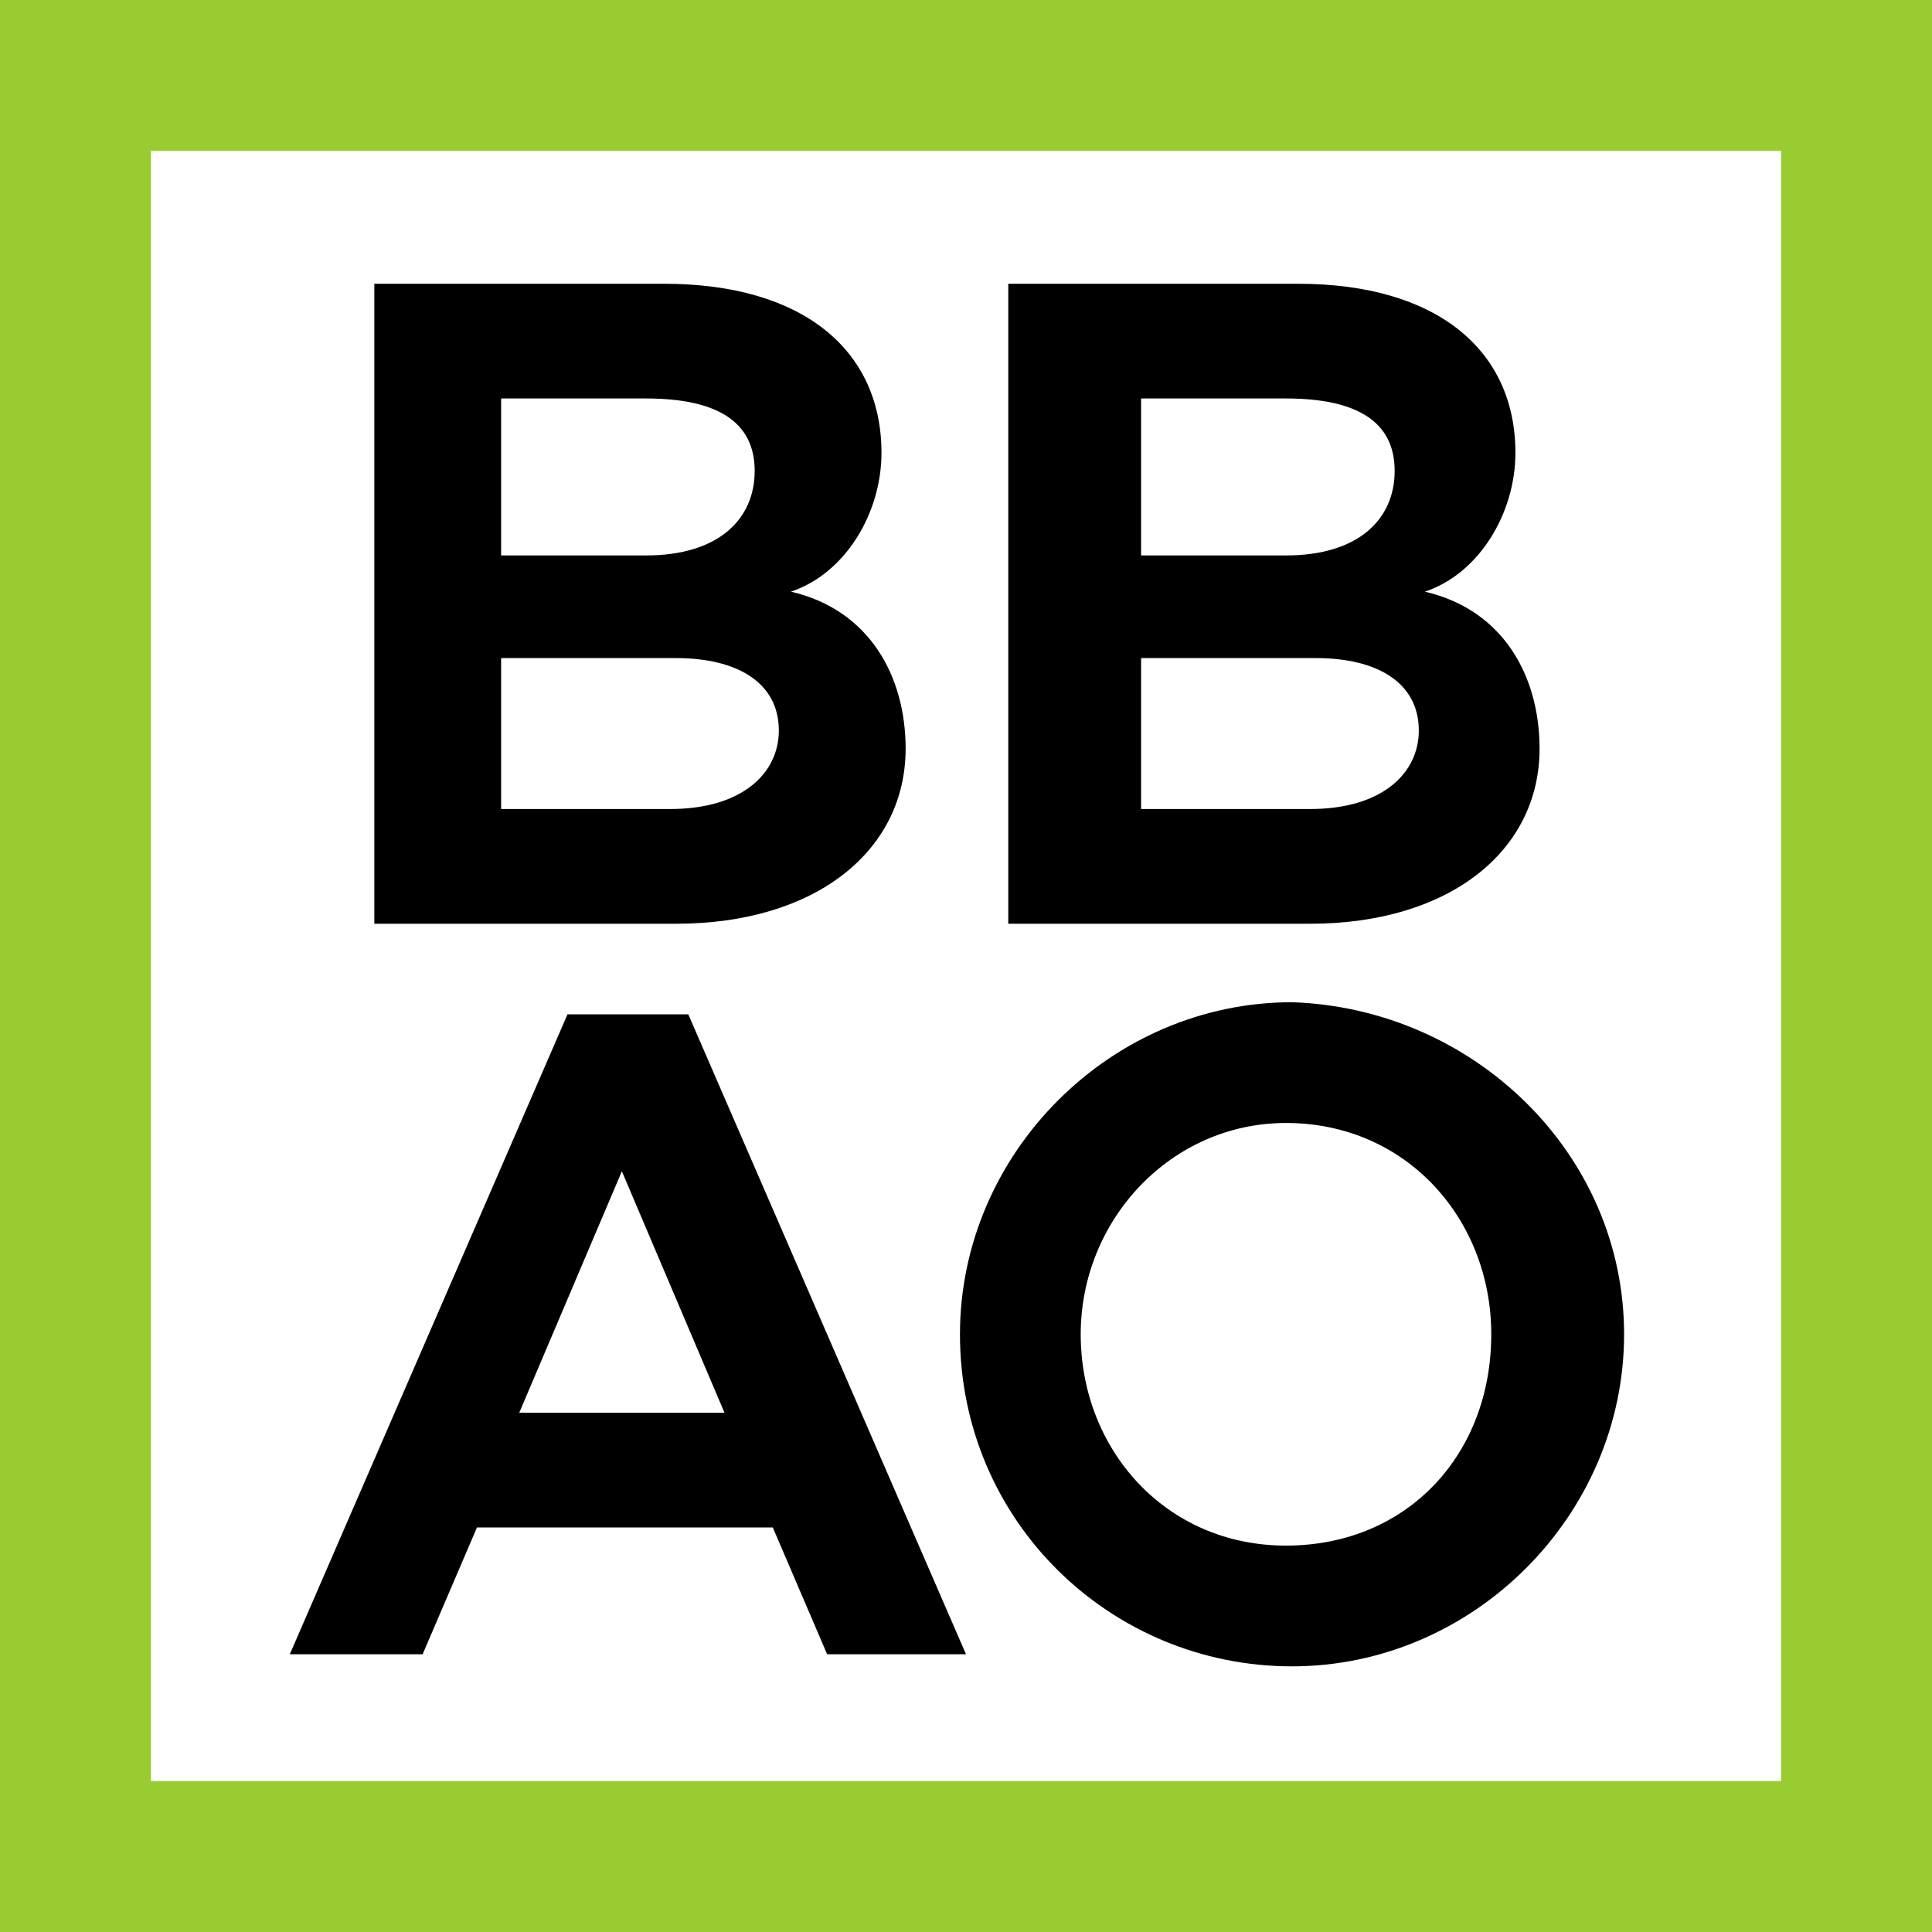
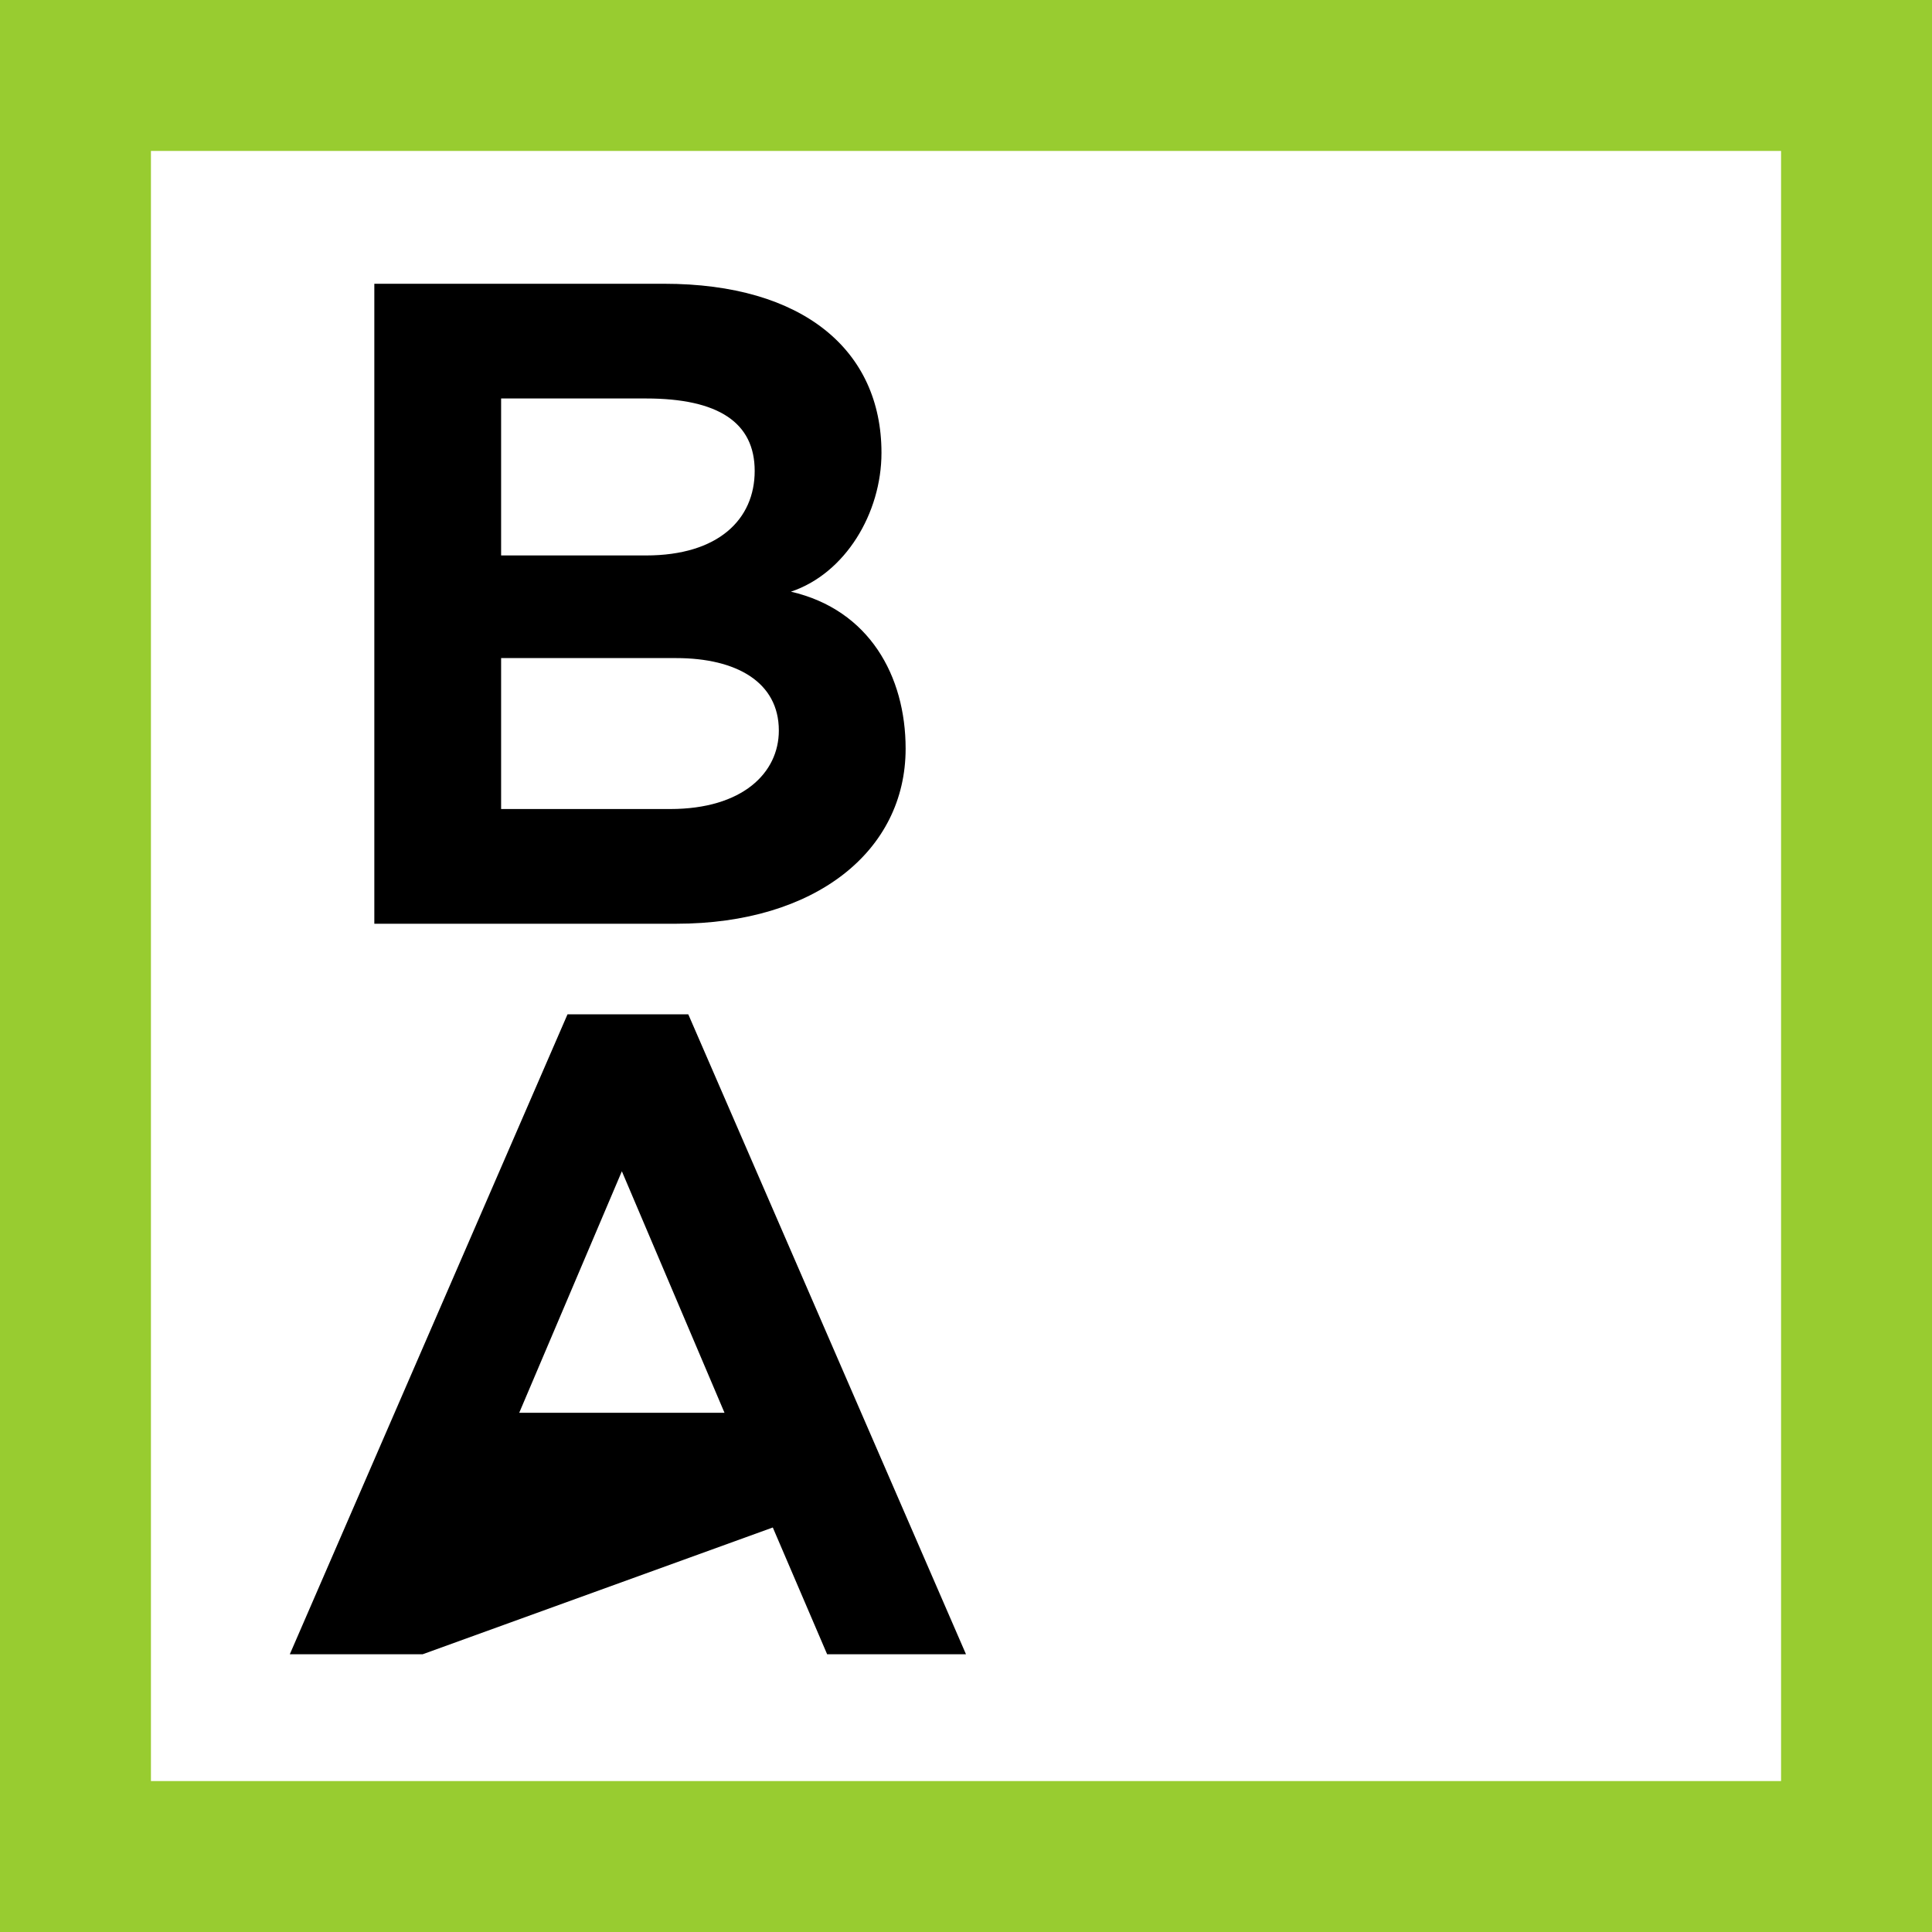
<svg xmlns="http://www.w3.org/2000/svg" id="Main" x="0px" y="0px" viewBox="0 0 32 32" style="enable-background:new 0 0 32 32;" xml:space="preserve">
  <style type="text/css">	.st0{fill:#FFFFFF;}	.st1{enable-background:new    ;}	.st2{fill:#98CC30;}</style>
-   <polygon class="st0" points="32,0 0,0 0,32 32,32 32,0 " />
  <g class="st1">
-     <path d="M12.8,25.3H7.9L7,27.4H4.8l4.6-10.6h2l4.6,10.6h-2.3L12.8,25.3z M12,23.4l-1.7-4l-1.7,4H12z" />
-     <path d="M26.9,22.1c0,3-2.5,5.5-5.5,5.5c-3,0-5.5-2.4-5.5-5.5c0-3,2.5-5.5,5.5-5.5C24.4,16.7,26.9,19.1,26.9,22.1z M24.7,22.1  c0-1.9-1.4-3.5-3.4-3.5c-1.9,0-3.4,1.6-3.4,3.5c0,1.9,1.4,3.5,3.4,3.5C23.3,25.6,24.7,24.1,24.7,22.1z" />
+     <path d="M12.8,25.3L7,27.4H4.8l4.6-10.6h2l4.6,10.6h-2.3L12.8,25.3z M12,23.4l-1.7-4l-1.7,4H12z" />
  </g>
  <g class="st1">
    <path d="M15,12.4c0,1.7-1.5,2.9-3.8,2.9h-5V4.7h4.8c2.3,0,3.6,1.1,3.6,2.8c0,1-0.6,2-1.5,2.3C14.4,10.1,15,11.2,15,12.4z M8.3,6.6  v2.6h2.4c1.2,0,1.8-0.6,1.8-1.4c0-0.8-0.6-1.2-1.8-1.2H8.3z M12.9,12.1c0-0.8-0.7-1.2-1.7-1.2H8.3v2.5h2.8  C12.3,13.4,12.9,12.8,12.9,12.1z" />
-     <path d="M25.5,12.4c0,1.7-1.5,2.9-3.8,2.9h-5V4.7h4.8c2.3,0,3.6,1.1,3.6,2.8c0,1-0.6,2-1.5,2.3C24.9,10.1,25.5,11.2,25.5,12.4z   M18.9,6.6v2.6h2.4c1.2,0,1.8-0.6,1.8-1.4c0-0.8-0.6-1.2-1.8-1.2H18.9z M23.5,12.1c0-0.8-0.7-1.2-1.7-1.2h-2.9v2.5h2.8  C22.9,13.4,23.5,12.8,23.5,12.1z" />
  </g>
  <path class="st2" d="M29.5,2.5v27h-27v-27H29.5 M32,0H0v32h32V0L32,0z" />
</svg>